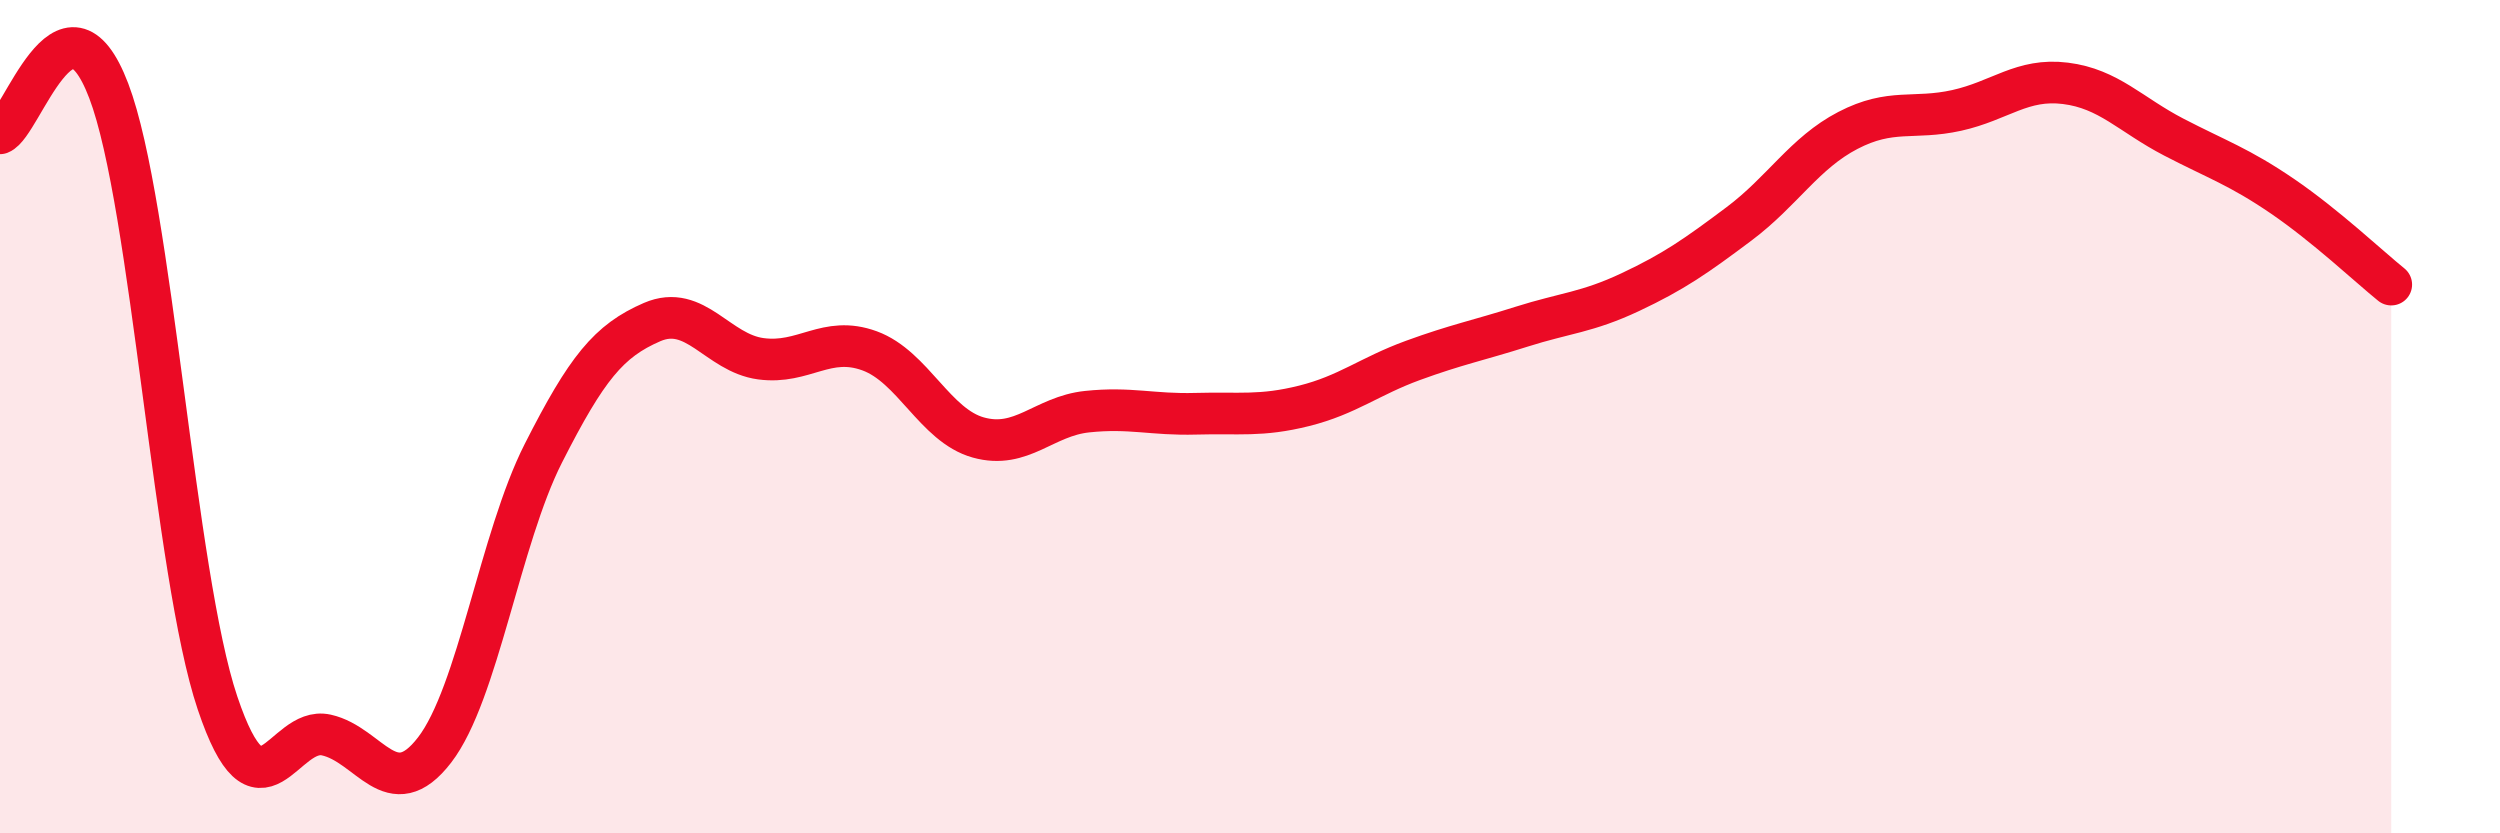
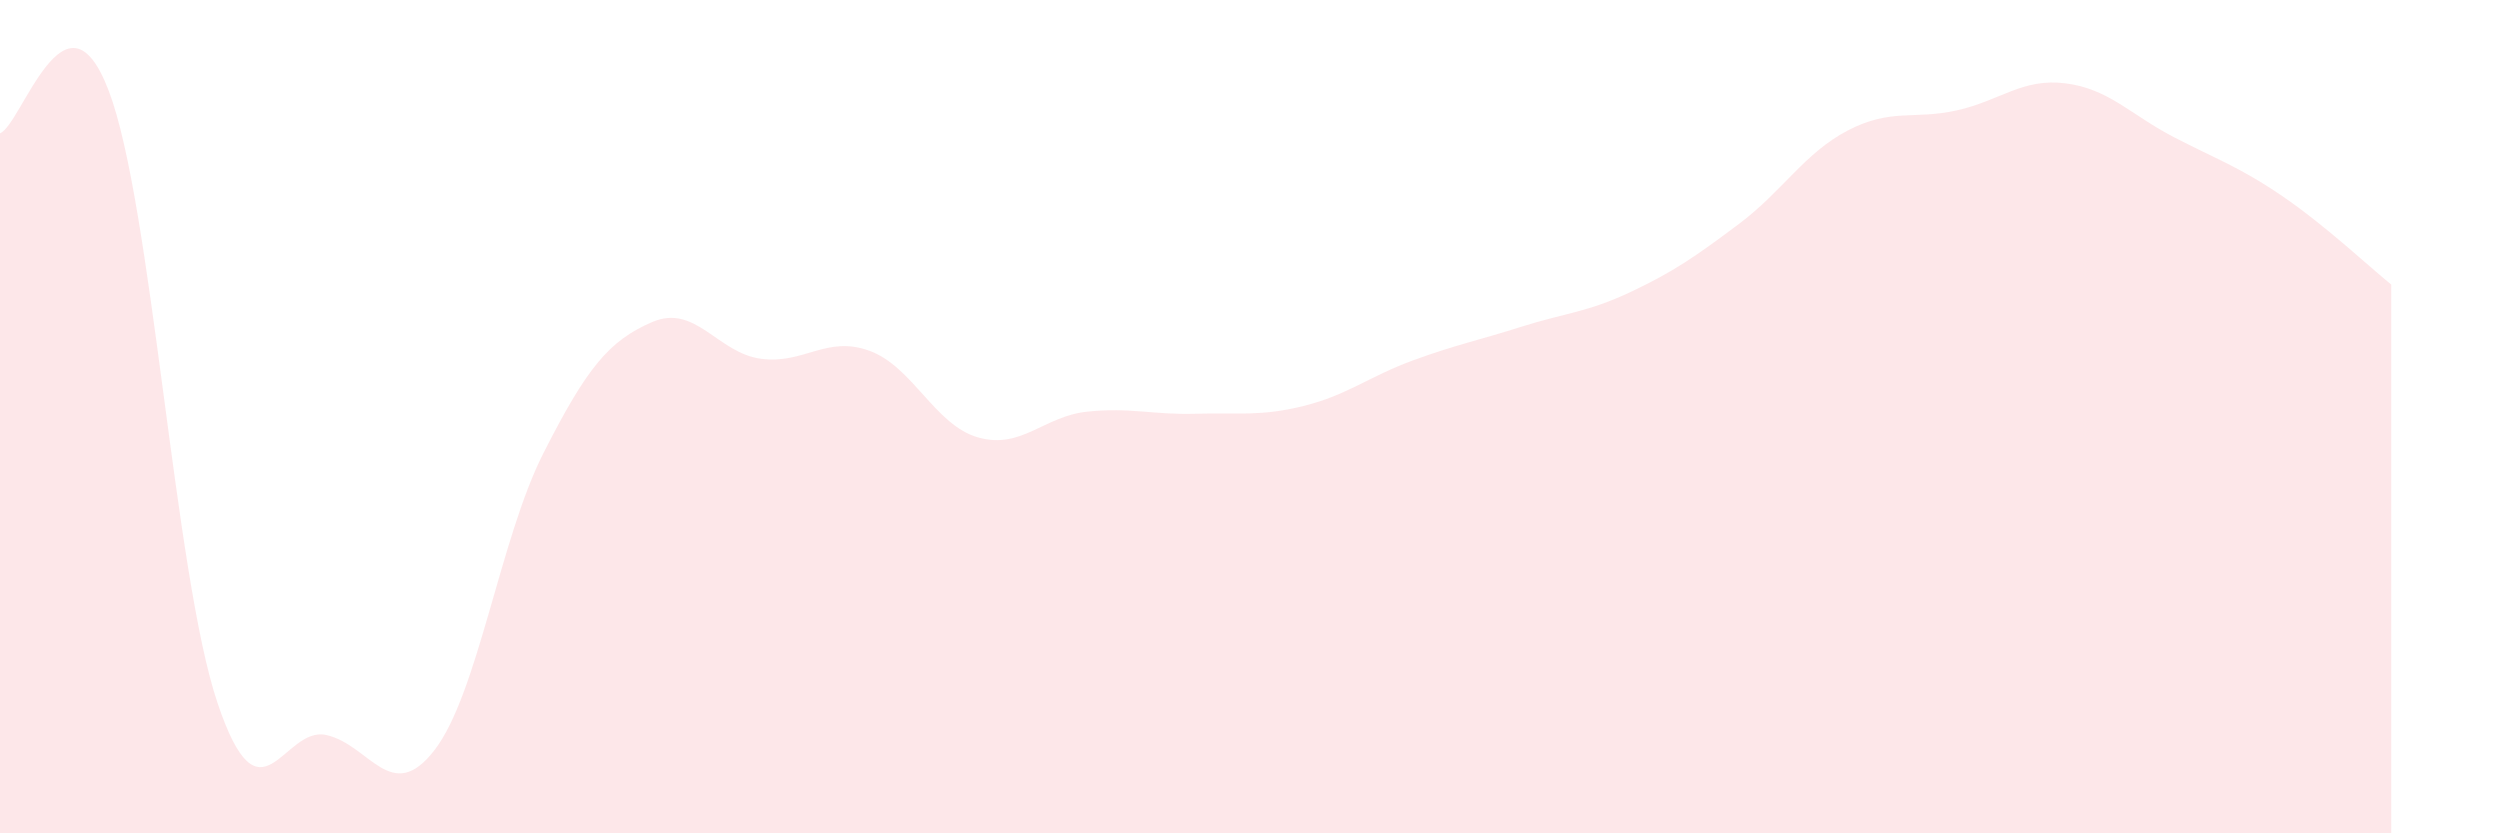
<svg xmlns="http://www.w3.org/2000/svg" width="60" height="20" viewBox="0 0 60 20">
  <path d="M 0,3.2 C 0.52,3 1.57,-0.55 2.61,2.18 C 3.65,4.91 4.18,13.78 5.22,16.87 C 6.26,19.96 6.79,17.41 7.83,17.64 C 8.87,17.87 9.39,19.35 10.43,18 C 11.47,16.65 12,12.93 13.04,10.88 C 14.08,8.83 14.61,8.18 15.65,7.73 C 16.69,7.28 17.22,8.47 18.26,8.61 C 19.3,8.75 19.83,8.04 20.87,8.42 C 21.91,8.8 22.44,10.21 23.48,10.5 C 24.52,10.79 25.05,9.99 26.09,9.88 C 27.13,9.77 27.66,9.96 28.7,9.93 C 29.74,9.9 30.26,10 31.3,9.74 C 32.34,9.48 32.87,9.03 33.91,8.65 C 34.95,8.27 35.48,8.17 36.52,7.84 C 37.56,7.51 38.09,7.5 39.13,7.01 C 40.17,6.52 40.7,6.15 41.74,5.37 C 42.78,4.59 43.31,3.67 44.35,3.13 C 45.39,2.59 45.92,2.88 46.96,2.65 C 48,2.42 48.53,1.87 49.57,2 C 50.61,2.13 51.13,2.75 52.17,3.29 C 53.21,3.83 53.74,4 54.78,4.71 C 55.82,5.42 56.87,6.41 57.39,6.83L57.39 20L0 20Z" fill="#EB0A25" opacity="0.1" stroke-linecap="round" stroke-linejoin="round" />
-   <path d="M 0,3.2 C 0.52,3 1.57,-0.55 2.61,2.18 C 3.65,4.91 4.18,13.78 5.22,16.87 C 6.26,19.96 6.79,17.41 7.83,17.64 C 8.87,17.87 9.39,19.35 10.43,18 C 11.47,16.65 12,12.93 13.04,10.88 C 14.08,8.83 14.61,8.18 15.65,7.73 C 16.69,7.28 17.22,8.47 18.26,8.61 C 19.3,8.75 19.83,8.04 20.87,8.42 C 21.91,8.8 22.44,10.21 23.48,10.5 C 24.52,10.79 25.05,9.99 26.09,9.88 C 27.13,9.77 27.66,9.96 28.7,9.93 C 29.74,9.9 30.26,10 31.3,9.74 C 32.34,9.48 32.87,9.03 33.91,8.65 C 34.95,8.27 35.48,8.17 36.52,7.84 C 37.56,7.51 38.09,7.5 39.13,7.01 C 40.17,6.52 40.7,6.15 41.74,5.37 C 42.78,4.59 43.31,3.67 44.35,3.13 C 45.39,2.59 45.92,2.88 46.96,2.65 C 48,2.42 48.53,1.87 49.57,2 C 50.61,2.13 51.13,2.75 52.17,3.29 C 53.21,3.83 53.74,4 54.78,4.71 C 55.82,5.42 56.87,6.41 57.39,6.83" stroke="#EB0A25" stroke-width="1" fill="none" stroke-linecap="round" stroke-linejoin="round" />
</svg>